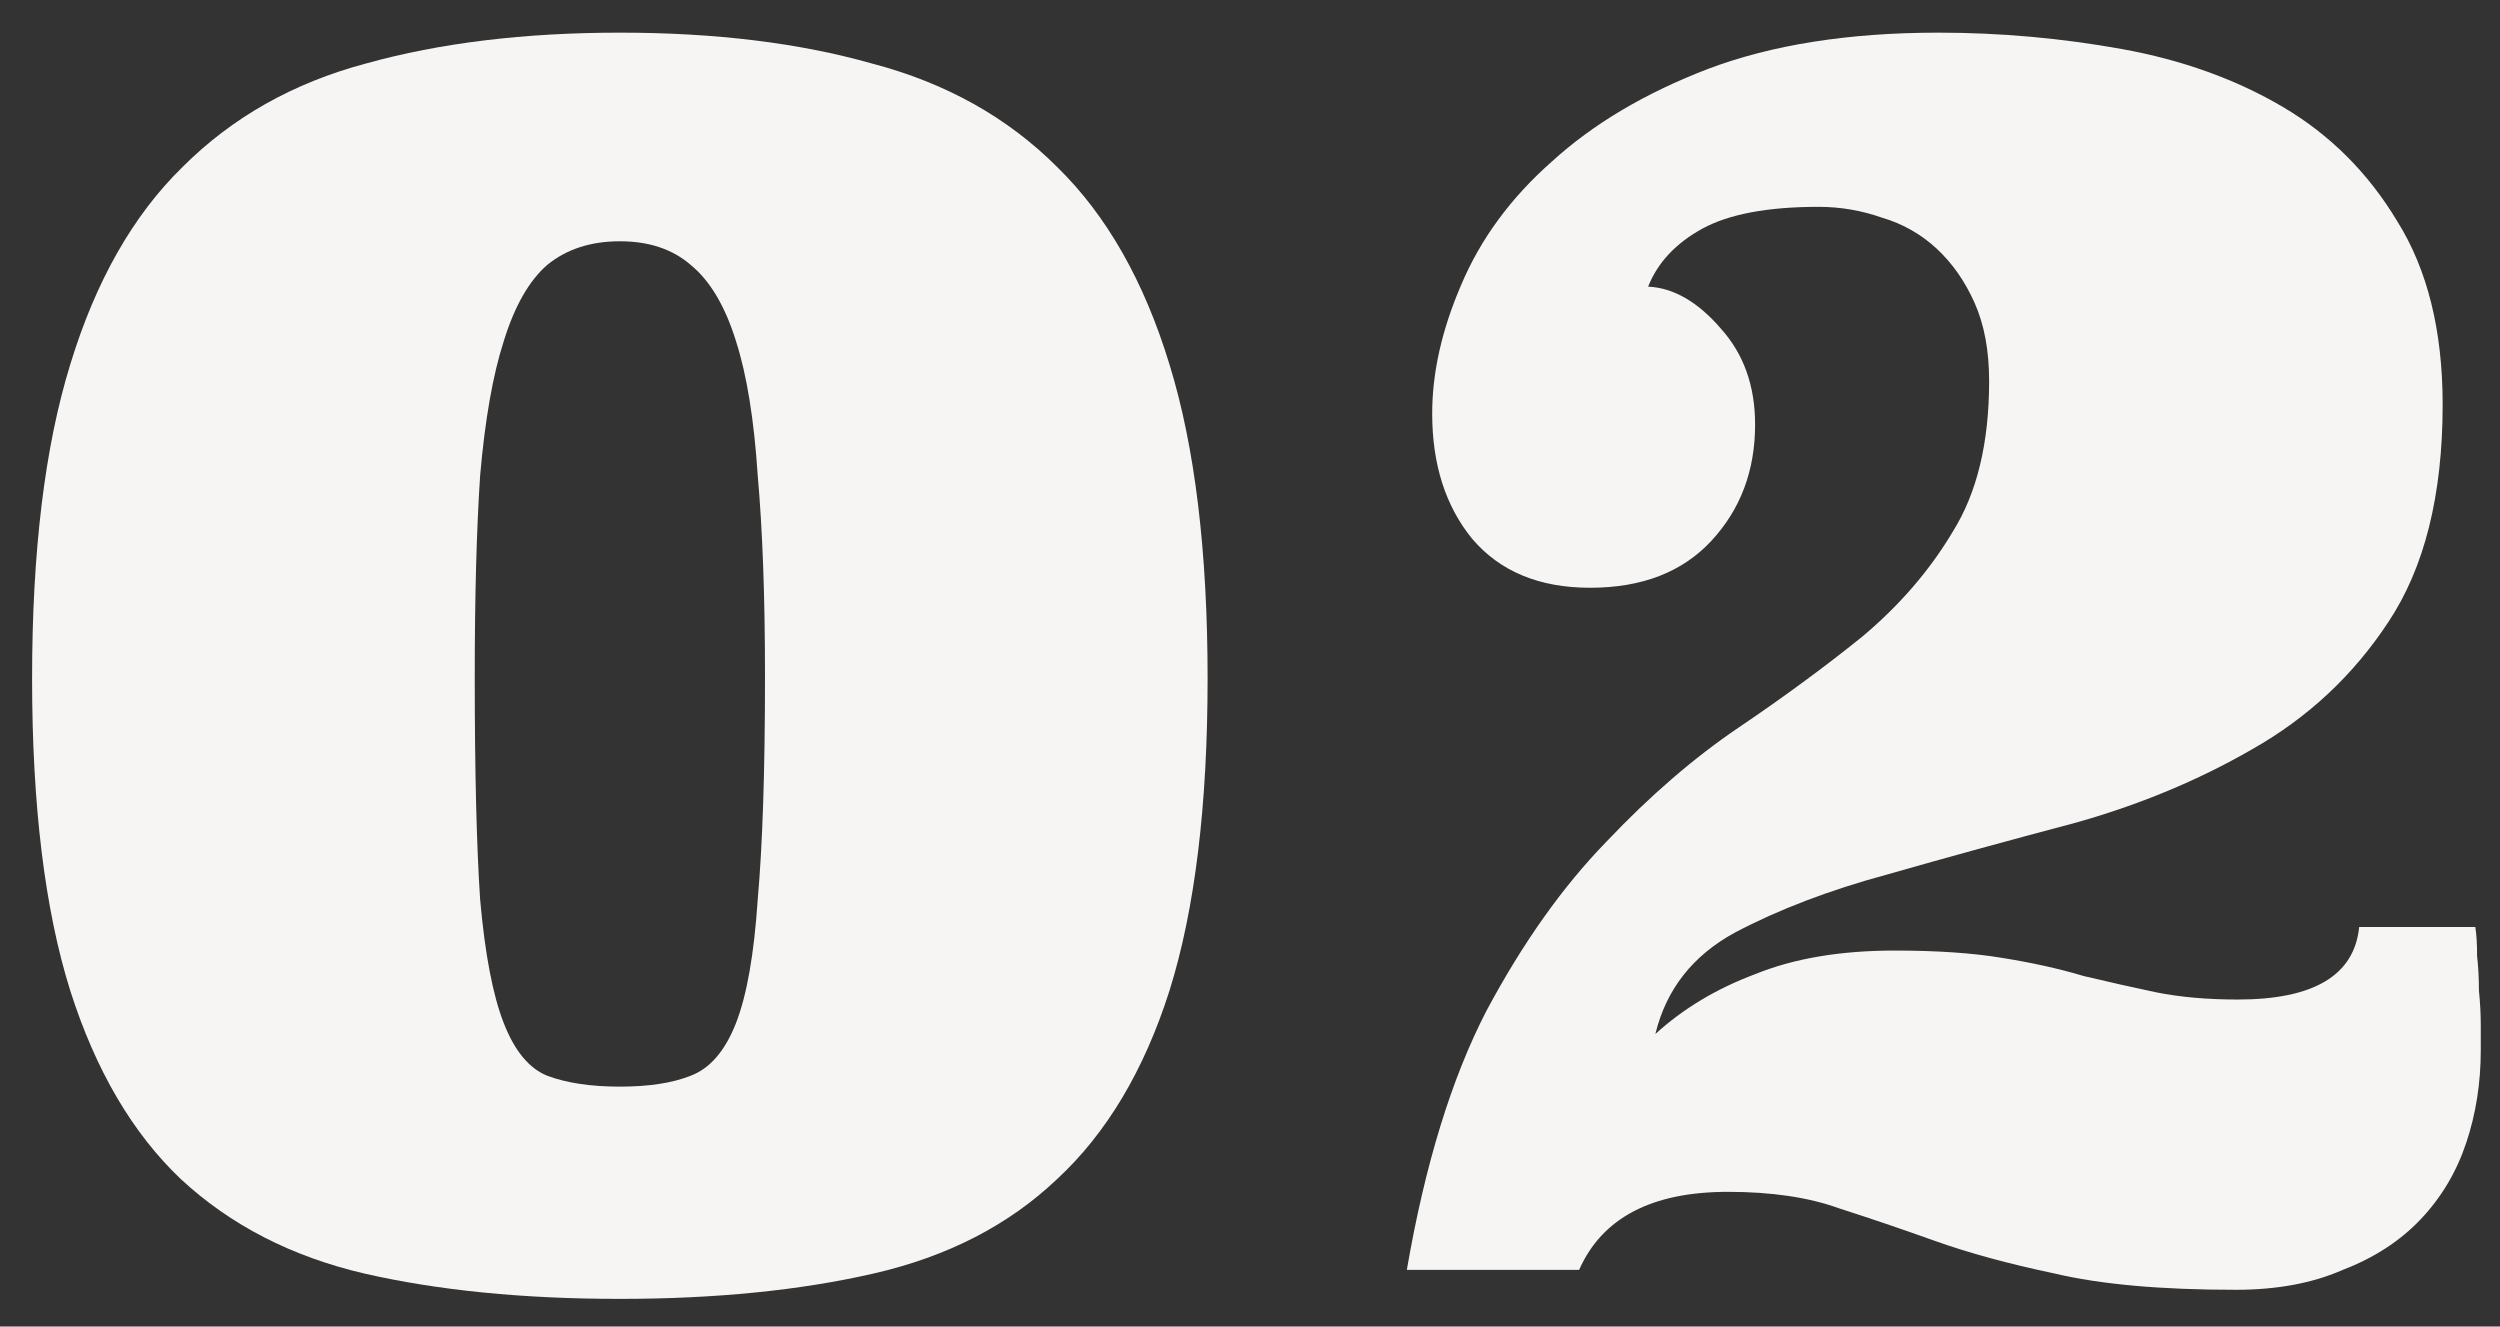
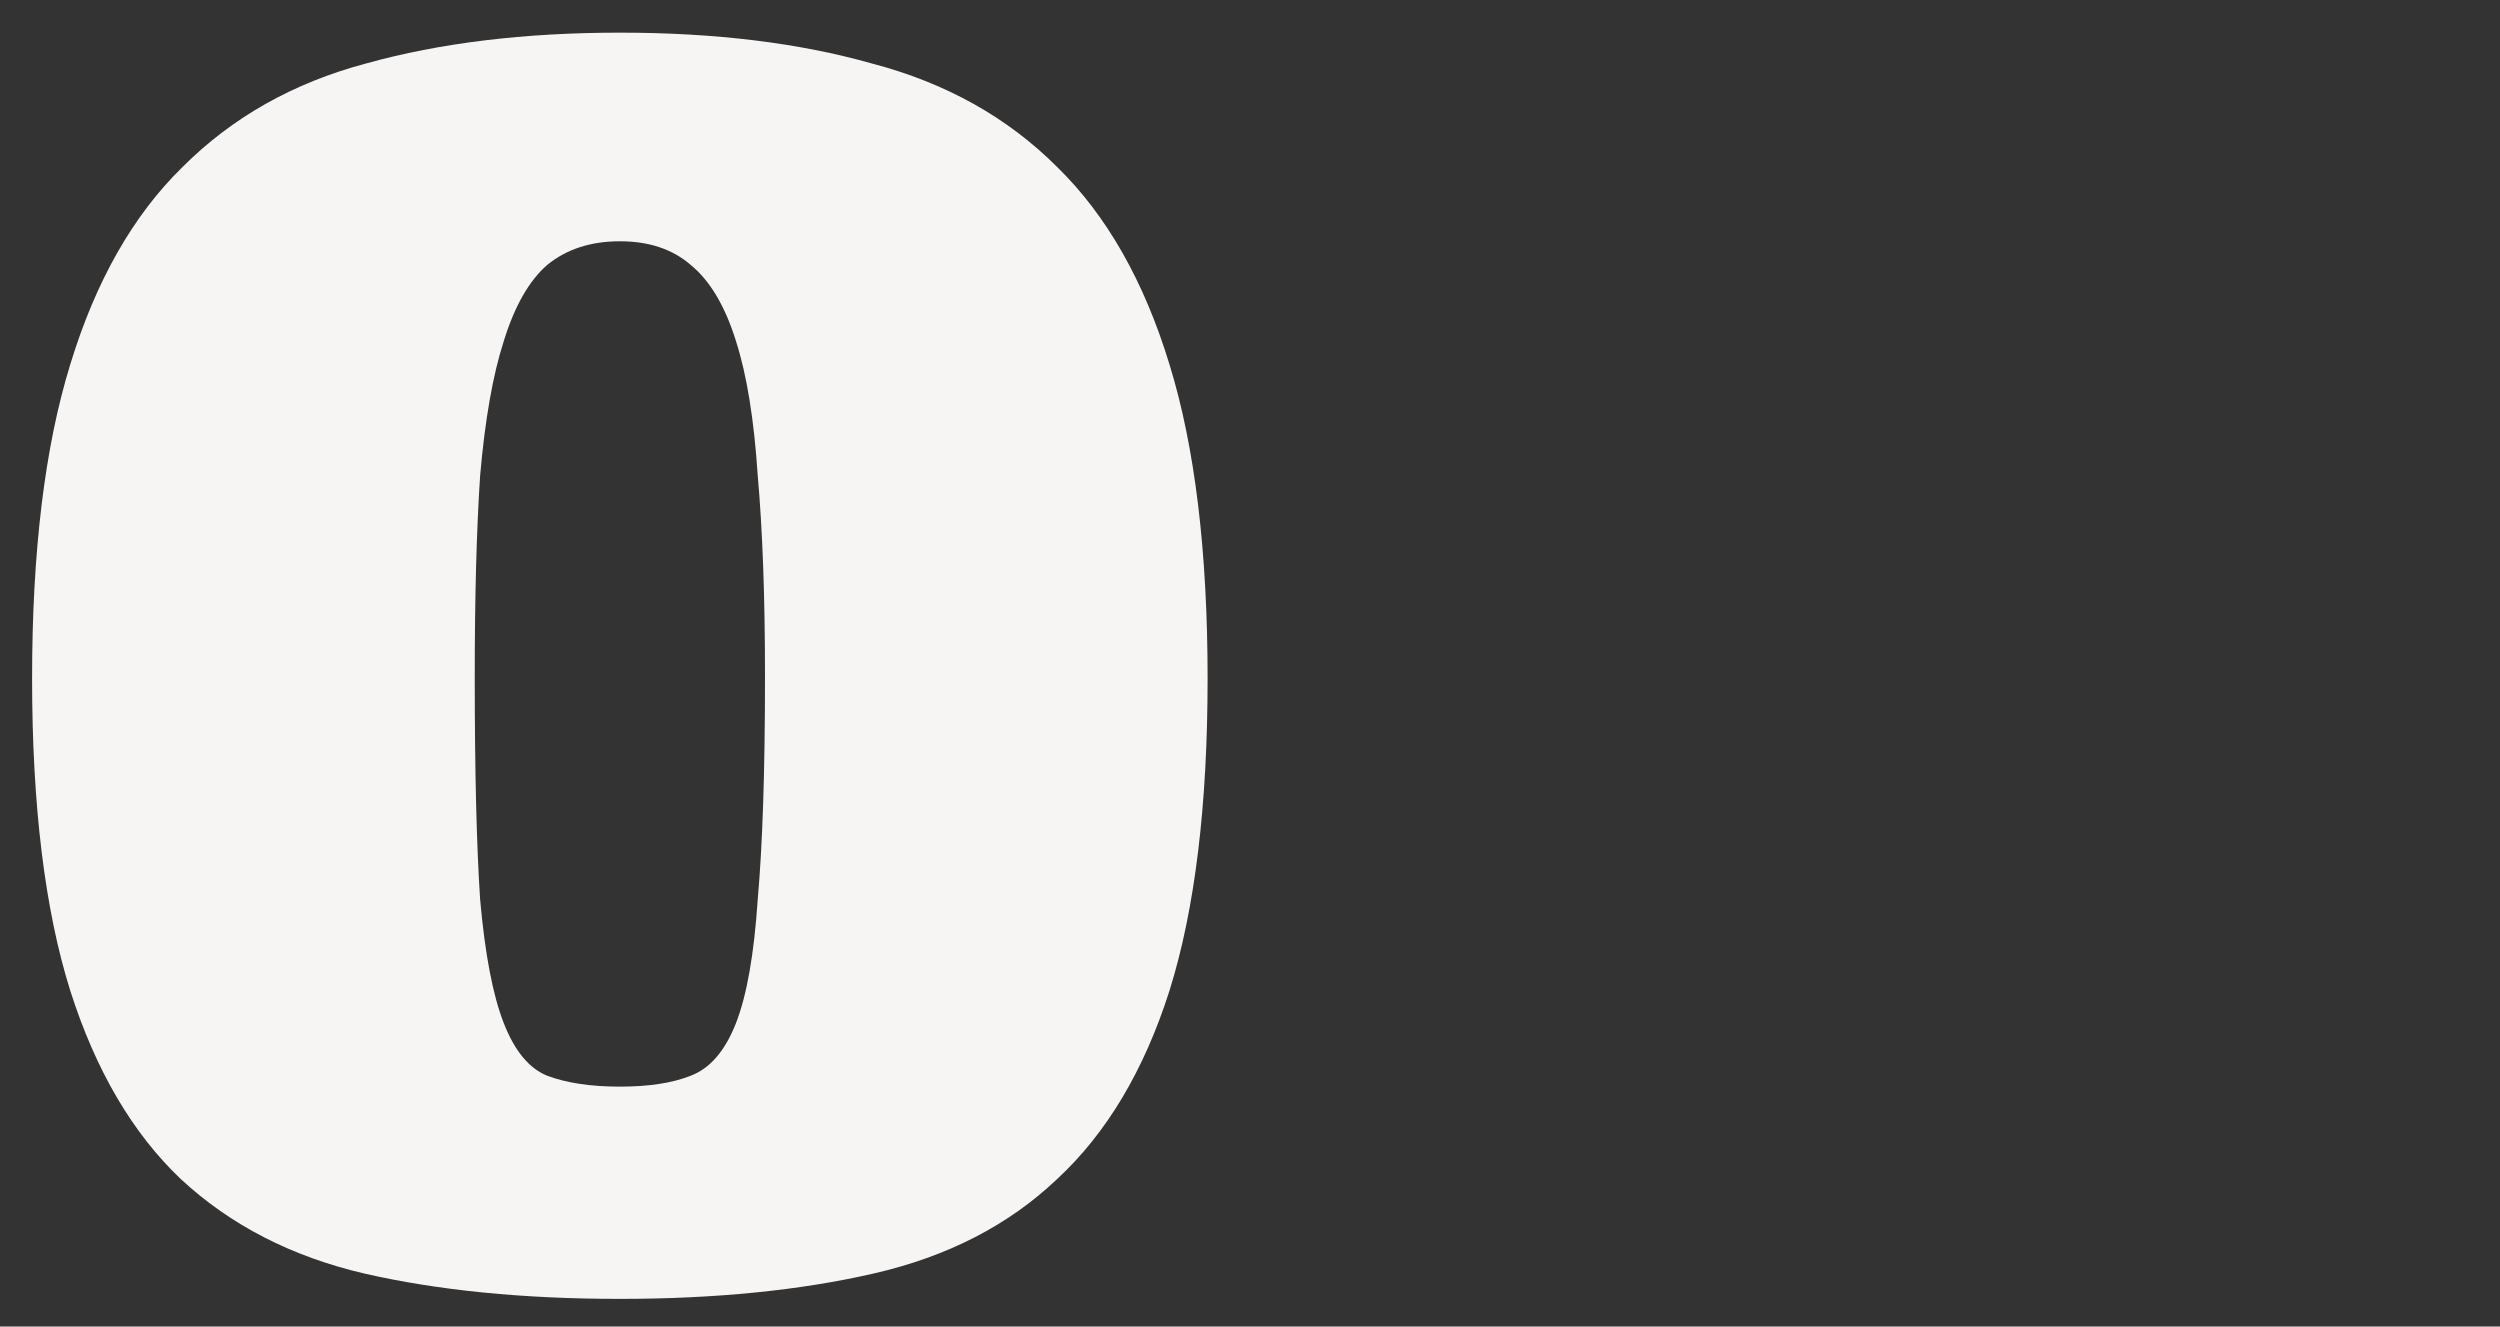
<svg xmlns="http://www.w3.org/2000/svg" width="49" height="26" viewBox="0 0 49 26" fill="none">
  <rect x="0" y="0" width="49" height="26" fill="#333333" stroke="none" />
  <path d="M12.149 0.64C14.022 0.64 15.669 0.842 17.091 1.245C18.537 1.624 19.746 2.3 20.718 3.271C21.69 4.22 22.425 5.511 22.923 7.147C23.42 8.759 23.669 10.809 23.669 13.298C23.669 15.787 23.42 17.825 22.923 19.414C22.425 20.978 21.69 22.211 20.718 23.111C19.77 24.012 18.573 24.628 17.127 24.96C15.681 25.292 14.022 25.458 12.149 25.458C10.253 25.458 8.582 25.292 7.136 24.96C5.714 24.628 4.517 24.012 3.545 23.111C2.597 22.211 1.874 20.978 1.376 19.414C0.878 17.825 0.629 15.787 0.629 13.298C0.629 10.809 0.878 8.759 1.376 7.147C1.874 5.511 2.608 4.22 3.58 3.271C4.552 2.3 5.749 1.624 7.171 1.245C8.617 0.842 10.277 0.64 12.149 0.64ZM12.149 4.729C11.58 4.729 11.106 4.883 10.727 5.191C10.371 5.5 10.087 5.997 9.874 6.685C9.66 7.348 9.506 8.225 9.411 9.316C9.34 10.383 9.305 11.698 9.305 13.262C9.305 15.111 9.34 16.569 9.411 17.636C9.506 18.703 9.66 19.508 9.874 20.054C10.087 20.599 10.371 20.942 10.727 21.085C11.106 21.227 11.58 21.298 12.149 21.298C12.718 21.298 13.18 21.227 13.536 21.085C13.915 20.942 14.211 20.599 14.425 20.054C14.638 19.508 14.78 18.703 14.851 17.636C14.946 16.569 14.994 15.111 14.994 13.262C14.994 11.698 14.946 10.383 14.851 9.316C14.78 8.225 14.638 7.348 14.425 6.685C14.211 5.997 13.915 5.5 13.536 5.191C13.18 4.883 12.718 4.729 12.149 4.729Z" fill="#F7F5F3" />
-   <path d="M37.991 0.64C39.2 0.64 40.397 0.747 41.583 0.96C42.768 1.174 43.823 1.553 44.747 2.098C45.671 2.643 46.418 3.39 46.987 4.338C47.58 5.286 47.876 6.483 47.876 7.929C47.876 9.707 47.52 11.129 46.809 12.196C46.122 13.239 45.233 14.068 44.143 14.685C43.076 15.301 41.903 15.787 40.623 16.142C39.366 16.474 38.157 16.806 36.996 17.138C35.858 17.446 34.863 17.825 34.009 18.276C33.18 18.726 32.658 19.39 32.445 20.267C32.99 19.769 33.642 19.378 34.4 19.094C35.159 18.785 36.071 18.631 37.138 18.631C37.968 18.631 38.667 18.679 39.236 18.774C39.828 18.868 40.362 18.987 40.836 19.129C41.334 19.248 41.808 19.354 42.258 19.449C42.732 19.544 43.266 19.591 43.858 19.591C45.351 19.591 46.145 19.117 46.24 18.169H48.516C48.54 18.311 48.551 18.501 48.551 18.738C48.575 18.951 48.587 19.177 48.587 19.414C48.611 19.651 48.623 19.876 48.623 20.089C48.623 20.279 48.623 20.445 48.623 20.587C48.623 21.227 48.528 21.831 48.338 22.4C48.148 22.969 47.852 23.467 47.449 23.894C47.046 24.32 46.537 24.652 45.92 24.889C45.328 25.15 44.629 25.28 43.823 25.28C42.353 25.28 41.168 25.174 40.267 24.96C39.366 24.771 38.584 24.557 37.92 24.32C37.257 24.083 36.629 23.87 36.036 23.68C35.443 23.467 34.72 23.36 33.867 23.36C32.374 23.36 31.402 23.87 30.951 24.889H27.574C27.929 22.827 28.451 21.132 29.138 19.805C29.849 18.477 30.631 17.375 31.485 16.498C32.338 15.597 33.203 14.851 34.08 14.258C34.957 13.665 35.763 13.073 36.498 12.48C37.233 11.864 37.825 11.177 38.276 10.418C38.75 9.66 38.987 8.676 38.987 7.467C38.987 6.874 38.892 6.365 38.703 5.938C38.513 5.511 38.264 5.156 37.956 4.871C37.648 4.587 37.292 4.385 36.889 4.267C36.486 4.125 36.071 4.054 35.645 4.054C34.649 4.054 33.891 4.196 33.369 4.48C32.848 4.765 32.492 5.144 32.303 5.618C32.8 5.642 33.274 5.914 33.725 6.436C34.175 6.934 34.4 7.562 34.4 8.32C34.4 9.221 34.116 9.98 33.547 10.596C32.978 11.212 32.184 11.52 31.165 11.52C30.169 11.52 29.399 11.2 28.854 10.56C28.332 9.92 28.071 9.102 28.071 8.107C28.071 7.301 28.261 6.46 28.64 5.582C29.02 4.682 29.612 3.876 30.418 3.165C31.224 2.43 32.243 1.825 33.476 1.351C34.732 0.877 36.237 0.64 37.991 0.64Z" fill="#F7F5F3" />
</svg>